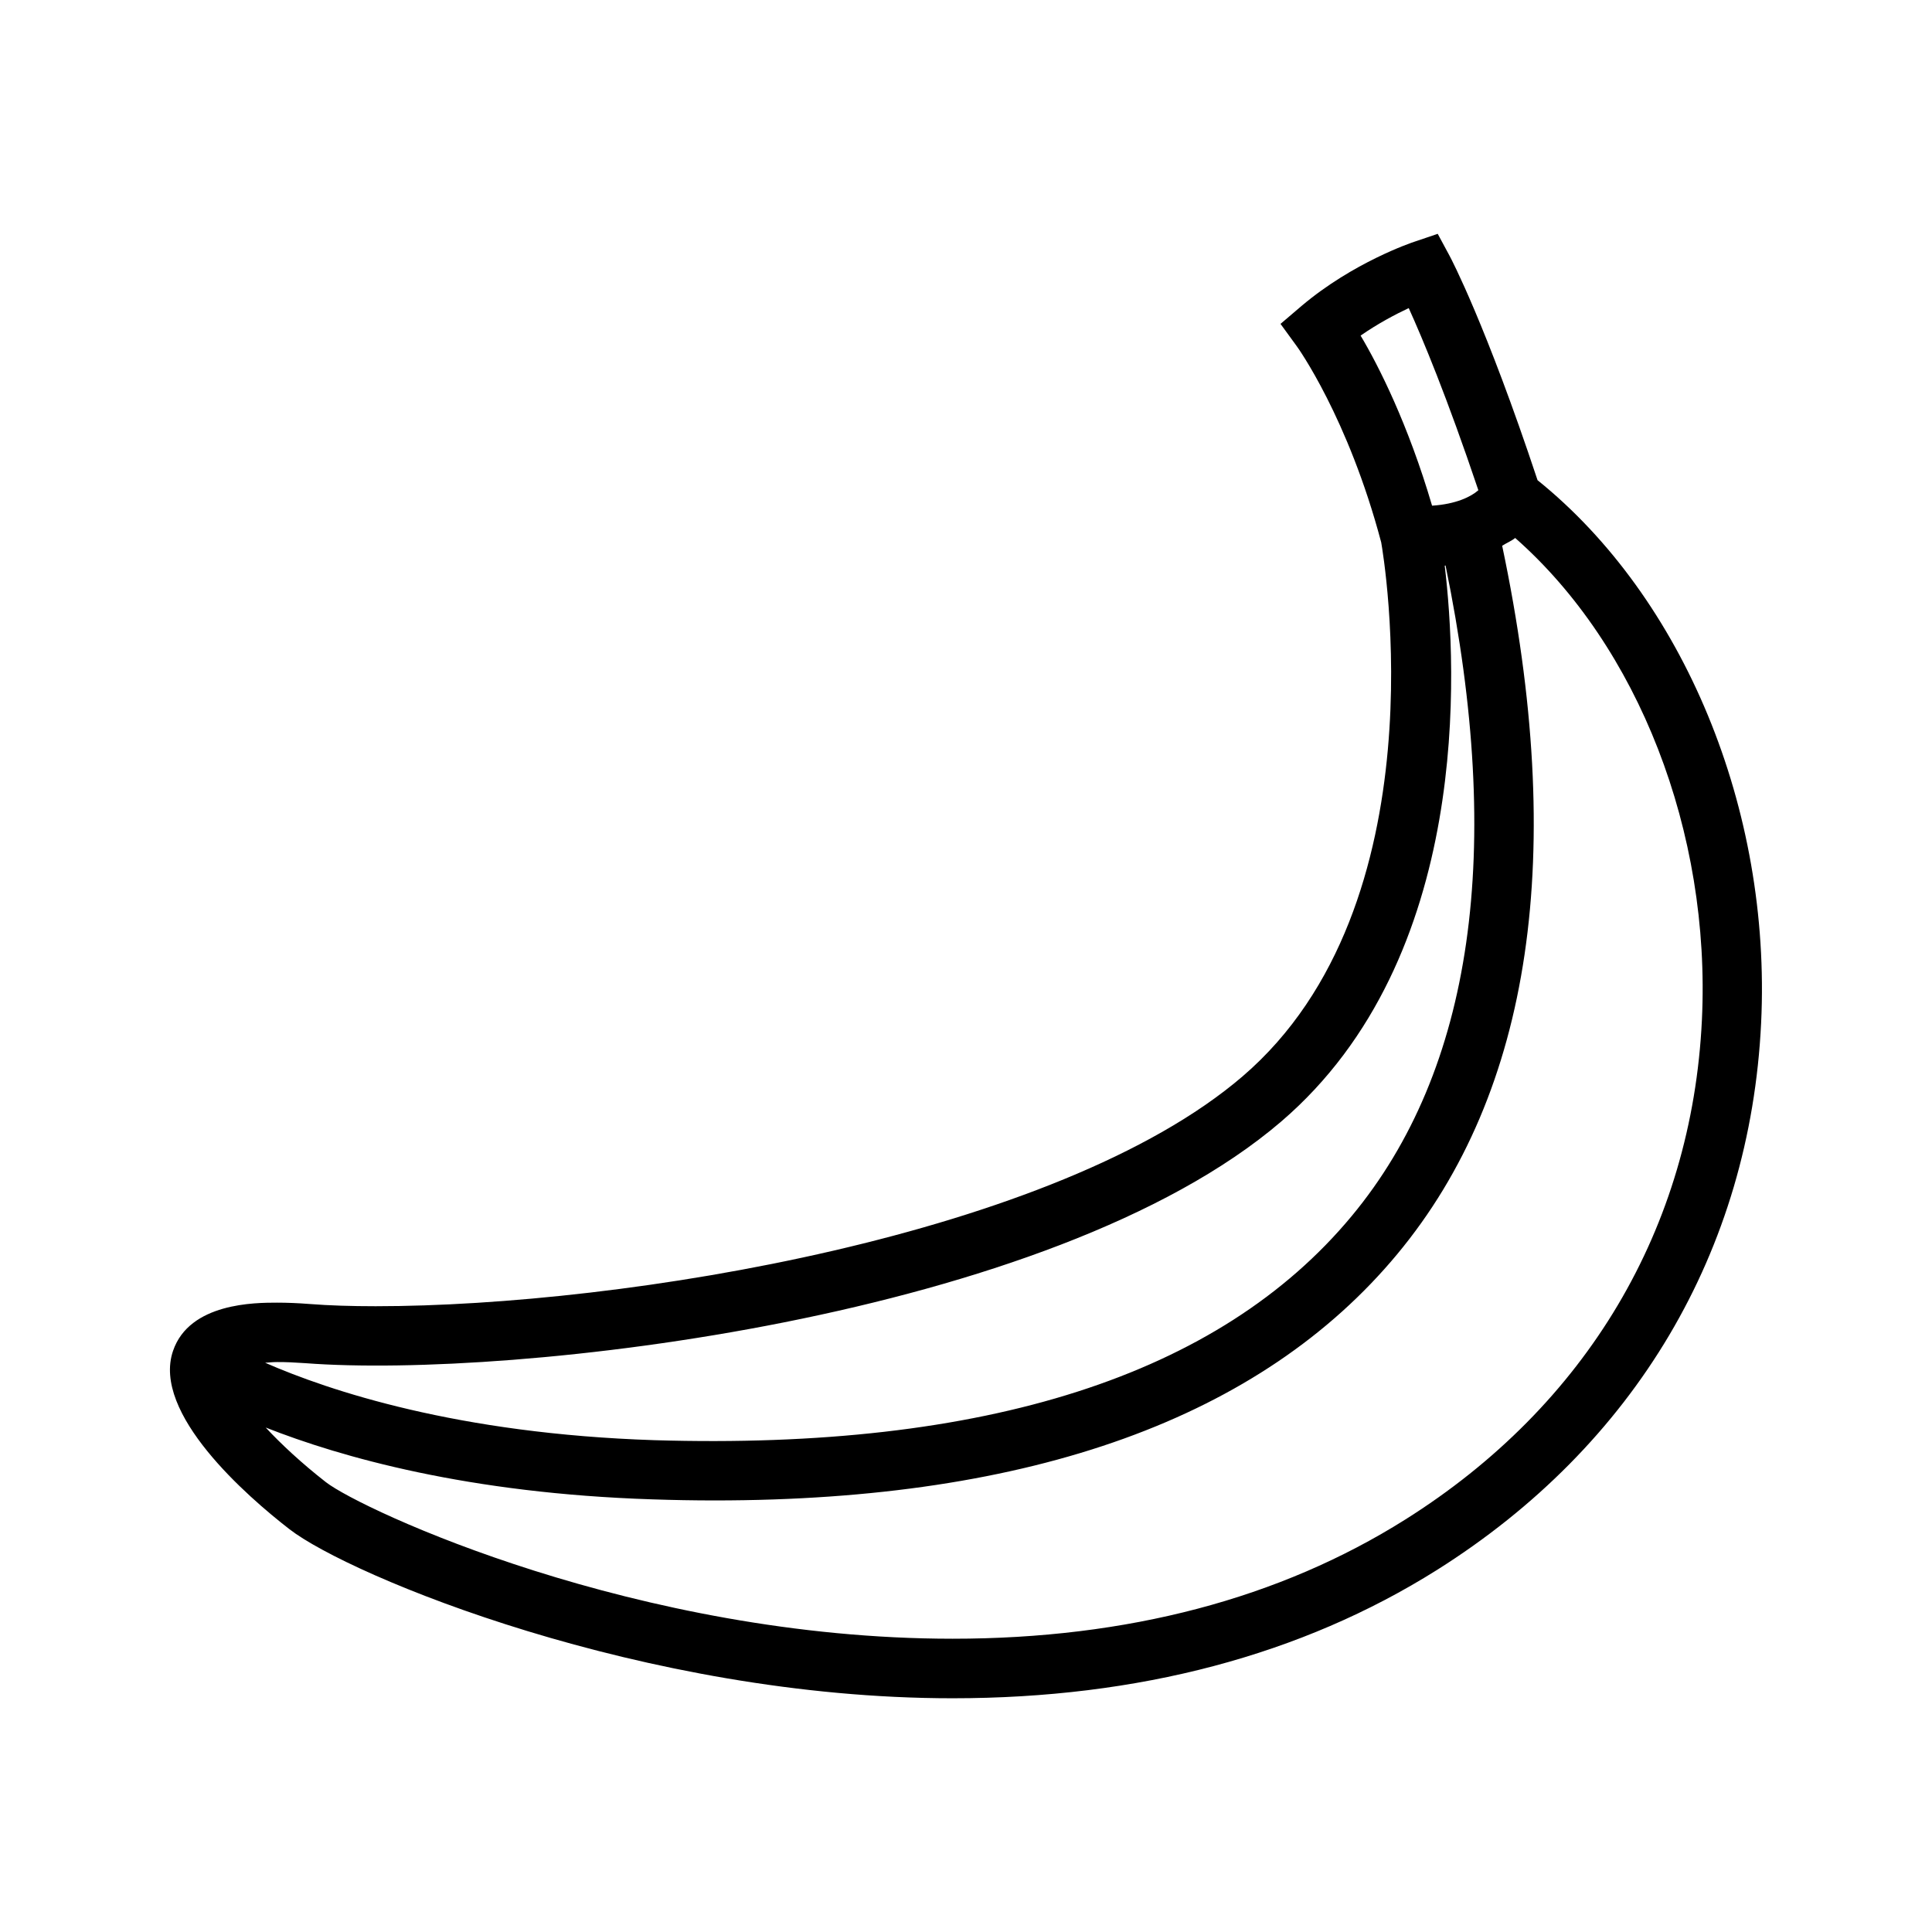
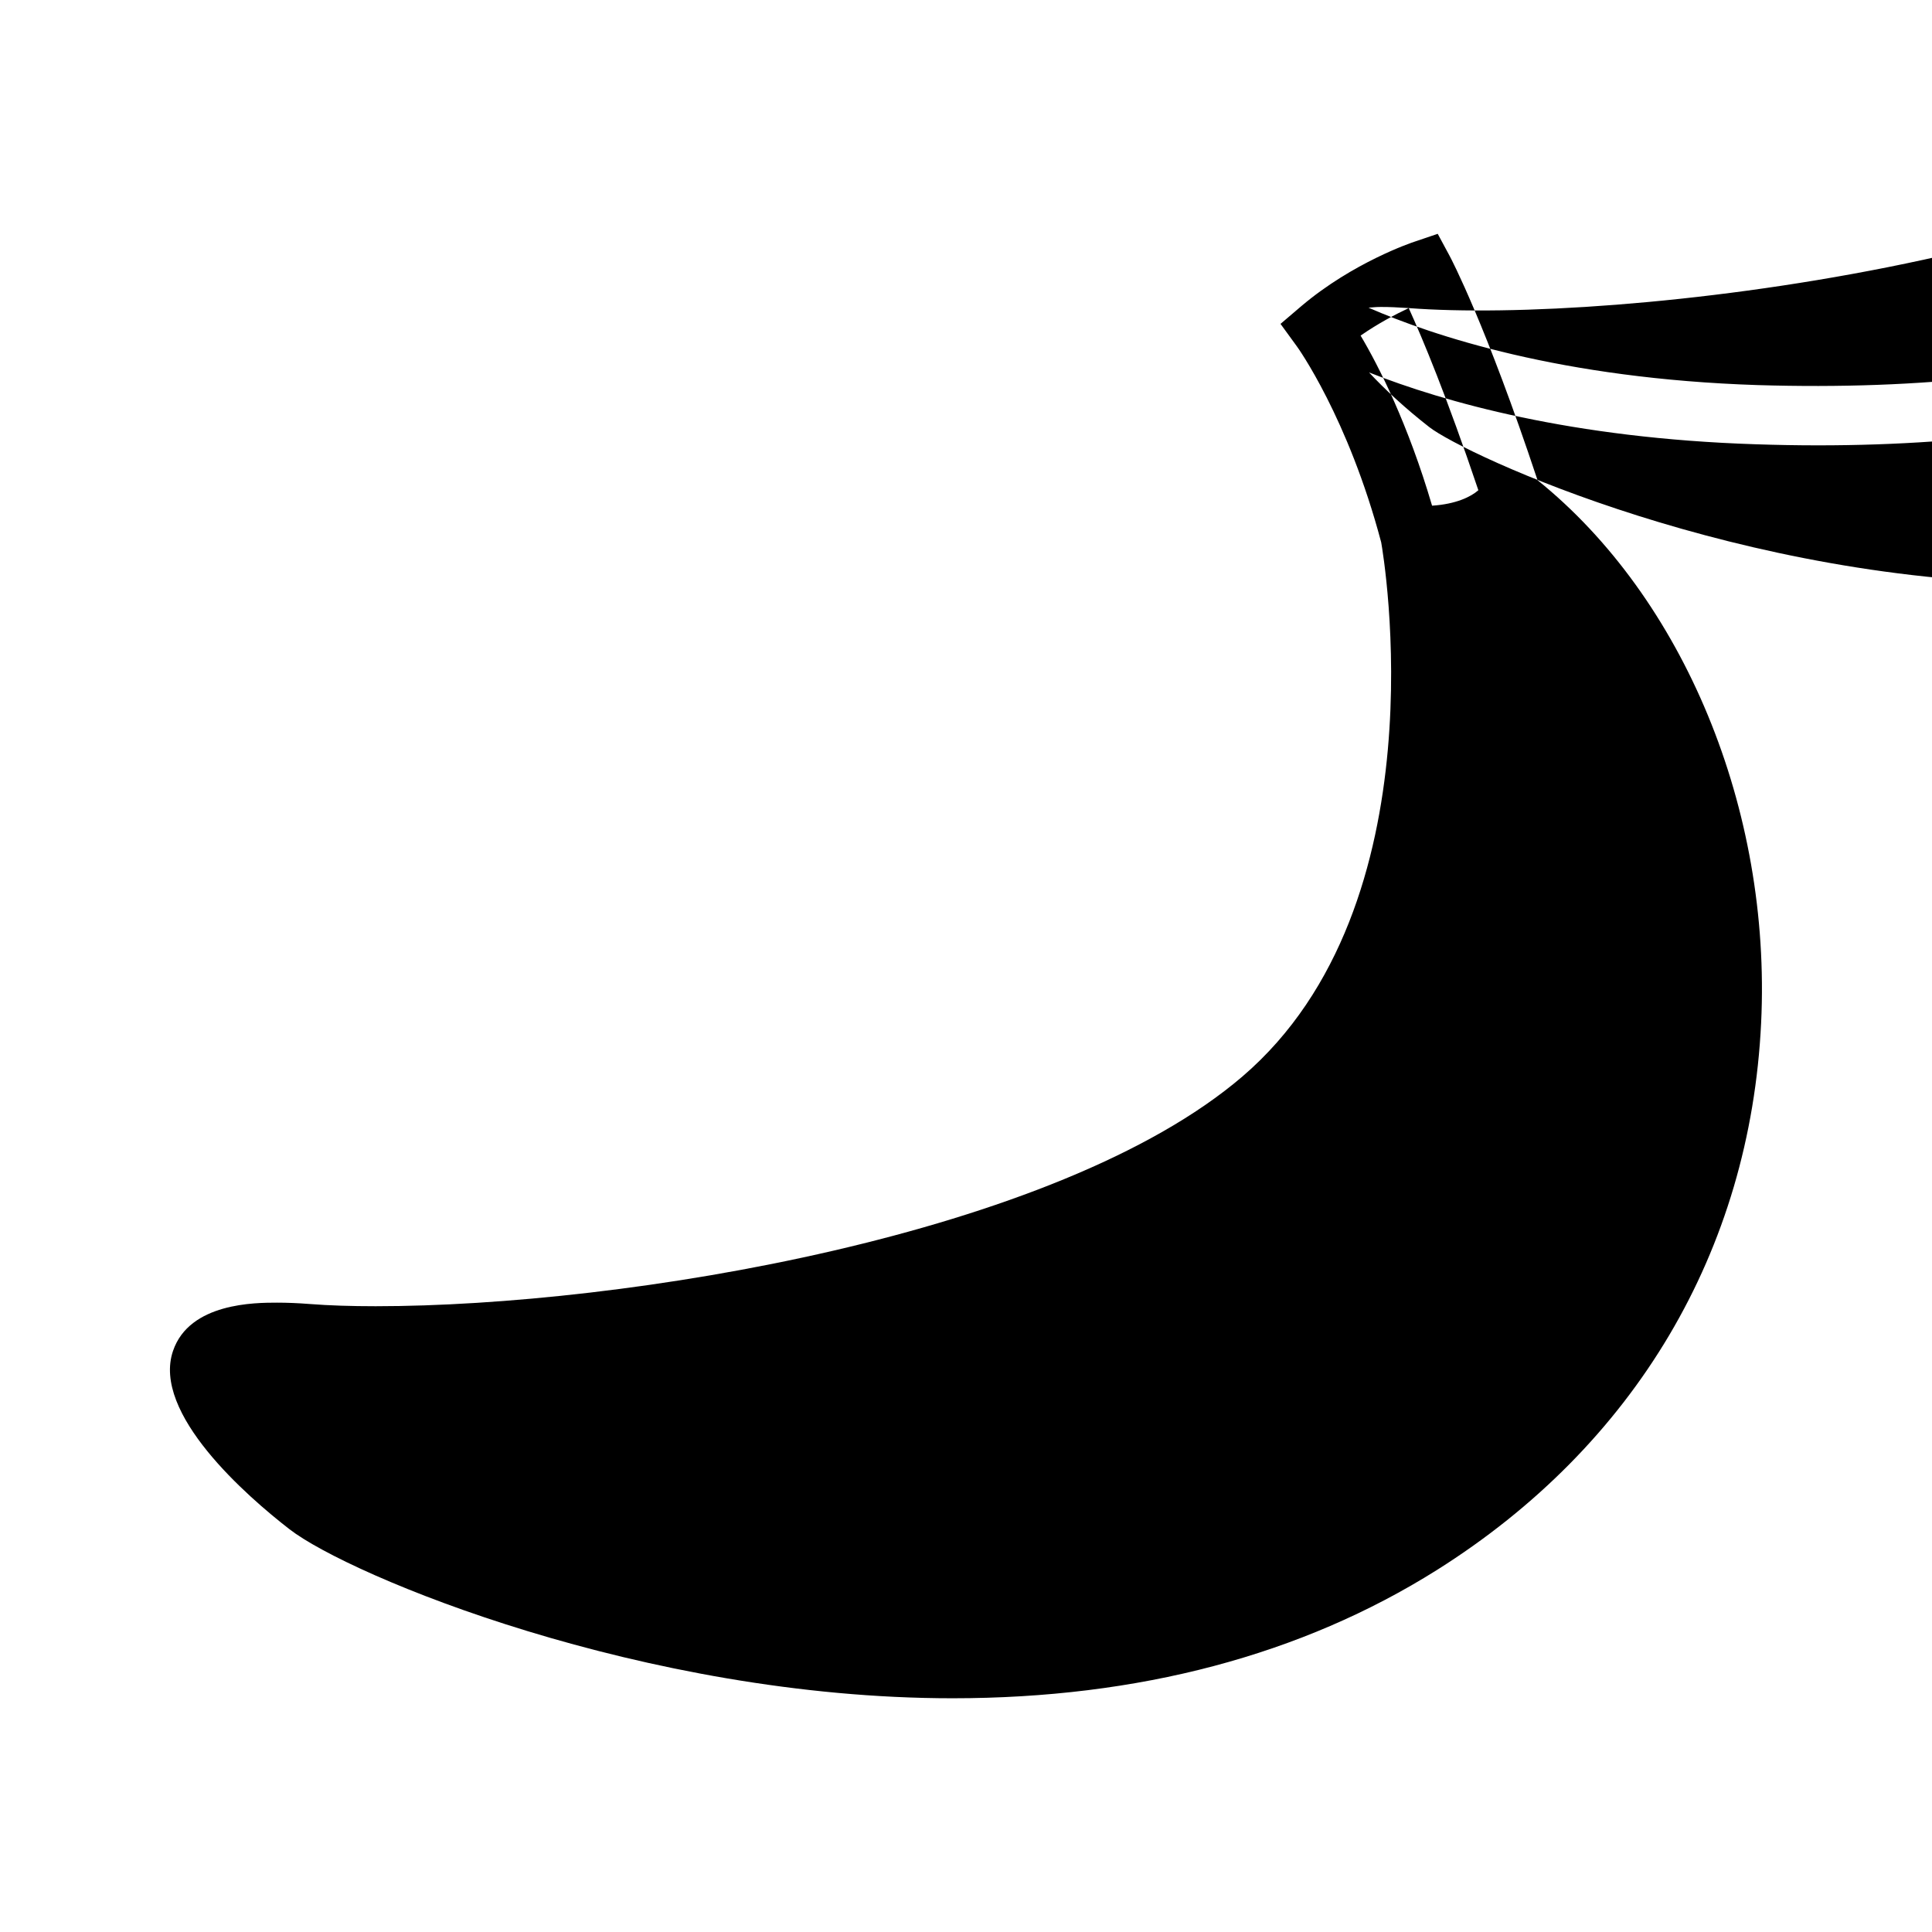
<svg xmlns="http://www.w3.org/2000/svg" fill="#000000" width="800px" height="800px" version="1.1" viewBox="144 144 512 512">
-   <path d="m551.46 271.24c-13.68-41.203-22.906-58.711-23.301-59.434l-3.148-5.84-6.266 2.125c-0.676 0.219-16.168 5.449-29.805 16.973l-5.59 4.769 4.297 5.902c0.156 0.188 13.617 18.91 22.387 52.004 0.582 3.289 16.359 96.008-36.777 141.54-49.012 42.004-163.83 60.883-229.71 60.883-6.519 0-12.359-0.188-17.398-0.582-3.195-0.25-6.094-0.363-8.707-0.363-5.746 0-23.223 0-27.582 12.77-5.684 16.578 19.648 38.59 30.844 47.262 15.871 12.328 93.914 44.809 175.73 44.809 49.324 0 92.496-11.445 128.34-33.977 52.523-33.062 83.051-84.562 85.945-145.02 2.731-56.645-20.555-112.63-59.27-143.82zm-34.133-45.594c3.606 7.934 10.156 23.586 18.453 48.27-1.938 1.715-5.902 3.684-12.266 4.094-6.328-21.555-14.168-37.078-18.941-45.074 4.644-3.227 9.242-5.637 12.754-7.289zm-292.4 279.61c54.914 4.188 197.57-11.777 258.58-64.016 50.742-43.484 46.555-120.57 43.359-147.32 0.062 0 0.125-0.031 0.219-0.062 15.555 75.555 7.32 133.67-24.906 172.45-35.062 42.227-97.141 62-184.77 59.355-52.066-1.684-86.168-13.098-103.14-20.516 1.039-0.062 1.875-0.188 3.195-0.188 2.238-0.016 4.723 0.109 7.465 0.297zm291.48 41.441c-33.266 20.941-73.652 31.582-119.95 31.582-83.363 0-156.67-34.164-166.08-41.484-6.453-5.039-11.809-10.027-15.965-14.484 19.902 7.84 53.656 17.461 102.46 19.035 5.59 0.188 11.066 0.285 16.484 0.285 84.105 0 144.93-21.93 180.93-65.273 35.738-43.012 44.98-106.24 27.805-187.73 1.102-0.707 2.519-1.289 3.449-2.062 32.59 28.688 51.875 77.918 49.484 127.73-2.633 55.16-30.562 102.17-78.613 132.4z" />
+   <path d="m551.46 271.24c-13.68-41.203-22.906-58.711-23.301-59.434l-3.148-5.84-6.266 2.125c-0.676 0.219-16.168 5.449-29.805 16.973l-5.59 4.769 4.297 5.902c0.156 0.188 13.617 18.91 22.387 52.004 0.582 3.289 16.359 96.008-36.777 141.54-49.012 42.004-163.83 60.883-229.71 60.883-6.519 0-12.359-0.188-17.398-0.582-3.195-0.25-6.094-0.363-8.707-0.363-5.746 0-23.223 0-27.582 12.77-5.684 16.578 19.648 38.59 30.844 47.262 15.871 12.328 93.914 44.809 175.73 44.809 49.324 0 92.496-11.445 128.34-33.977 52.523-33.062 83.051-84.562 85.945-145.02 2.731-56.645-20.555-112.63-59.27-143.82zm-34.133-45.594c3.606 7.934 10.156 23.586 18.453 48.27-1.938 1.715-5.902 3.684-12.266 4.094-6.328-21.555-14.168-37.078-18.941-45.074 4.644-3.227 9.242-5.637 12.754-7.289zc54.914 4.188 197.57-11.777 258.58-64.016 50.742-43.484 46.555-120.57 43.359-147.32 0.062 0 0.125-0.031 0.219-0.062 15.555 75.555 7.32 133.67-24.906 172.45-35.062 42.227-97.141 62-184.77 59.355-52.066-1.684-86.168-13.098-103.14-20.516 1.039-0.062 1.875-0.188 3.195-0.188 2.238-0.016 4.723 0.109 7.465 0.297zm291.48 41.441c-33.266 20.941-73.652 31.582-119.95 31.582-83.363 0-156.67-34.164-166.08-41.484-6.453-5.039-11.809-10.027-15.965-14.484 19.902 7.84 53.656 17.461 102.46 19.035 5.59 0.188 11.066 0.285 16.484 0.285 84.105 0 144.93-21.93 180.93-65.273 35.738-43.012 44.98-106.24 27.805-187.73 1.102-0.707 2.519-1.289 3.449-2.062 32.59 28.688 51.875 77.918 49.484 127.73-2.633 55.16-30.562 102.17-78.613 132.4z" />
</svg>